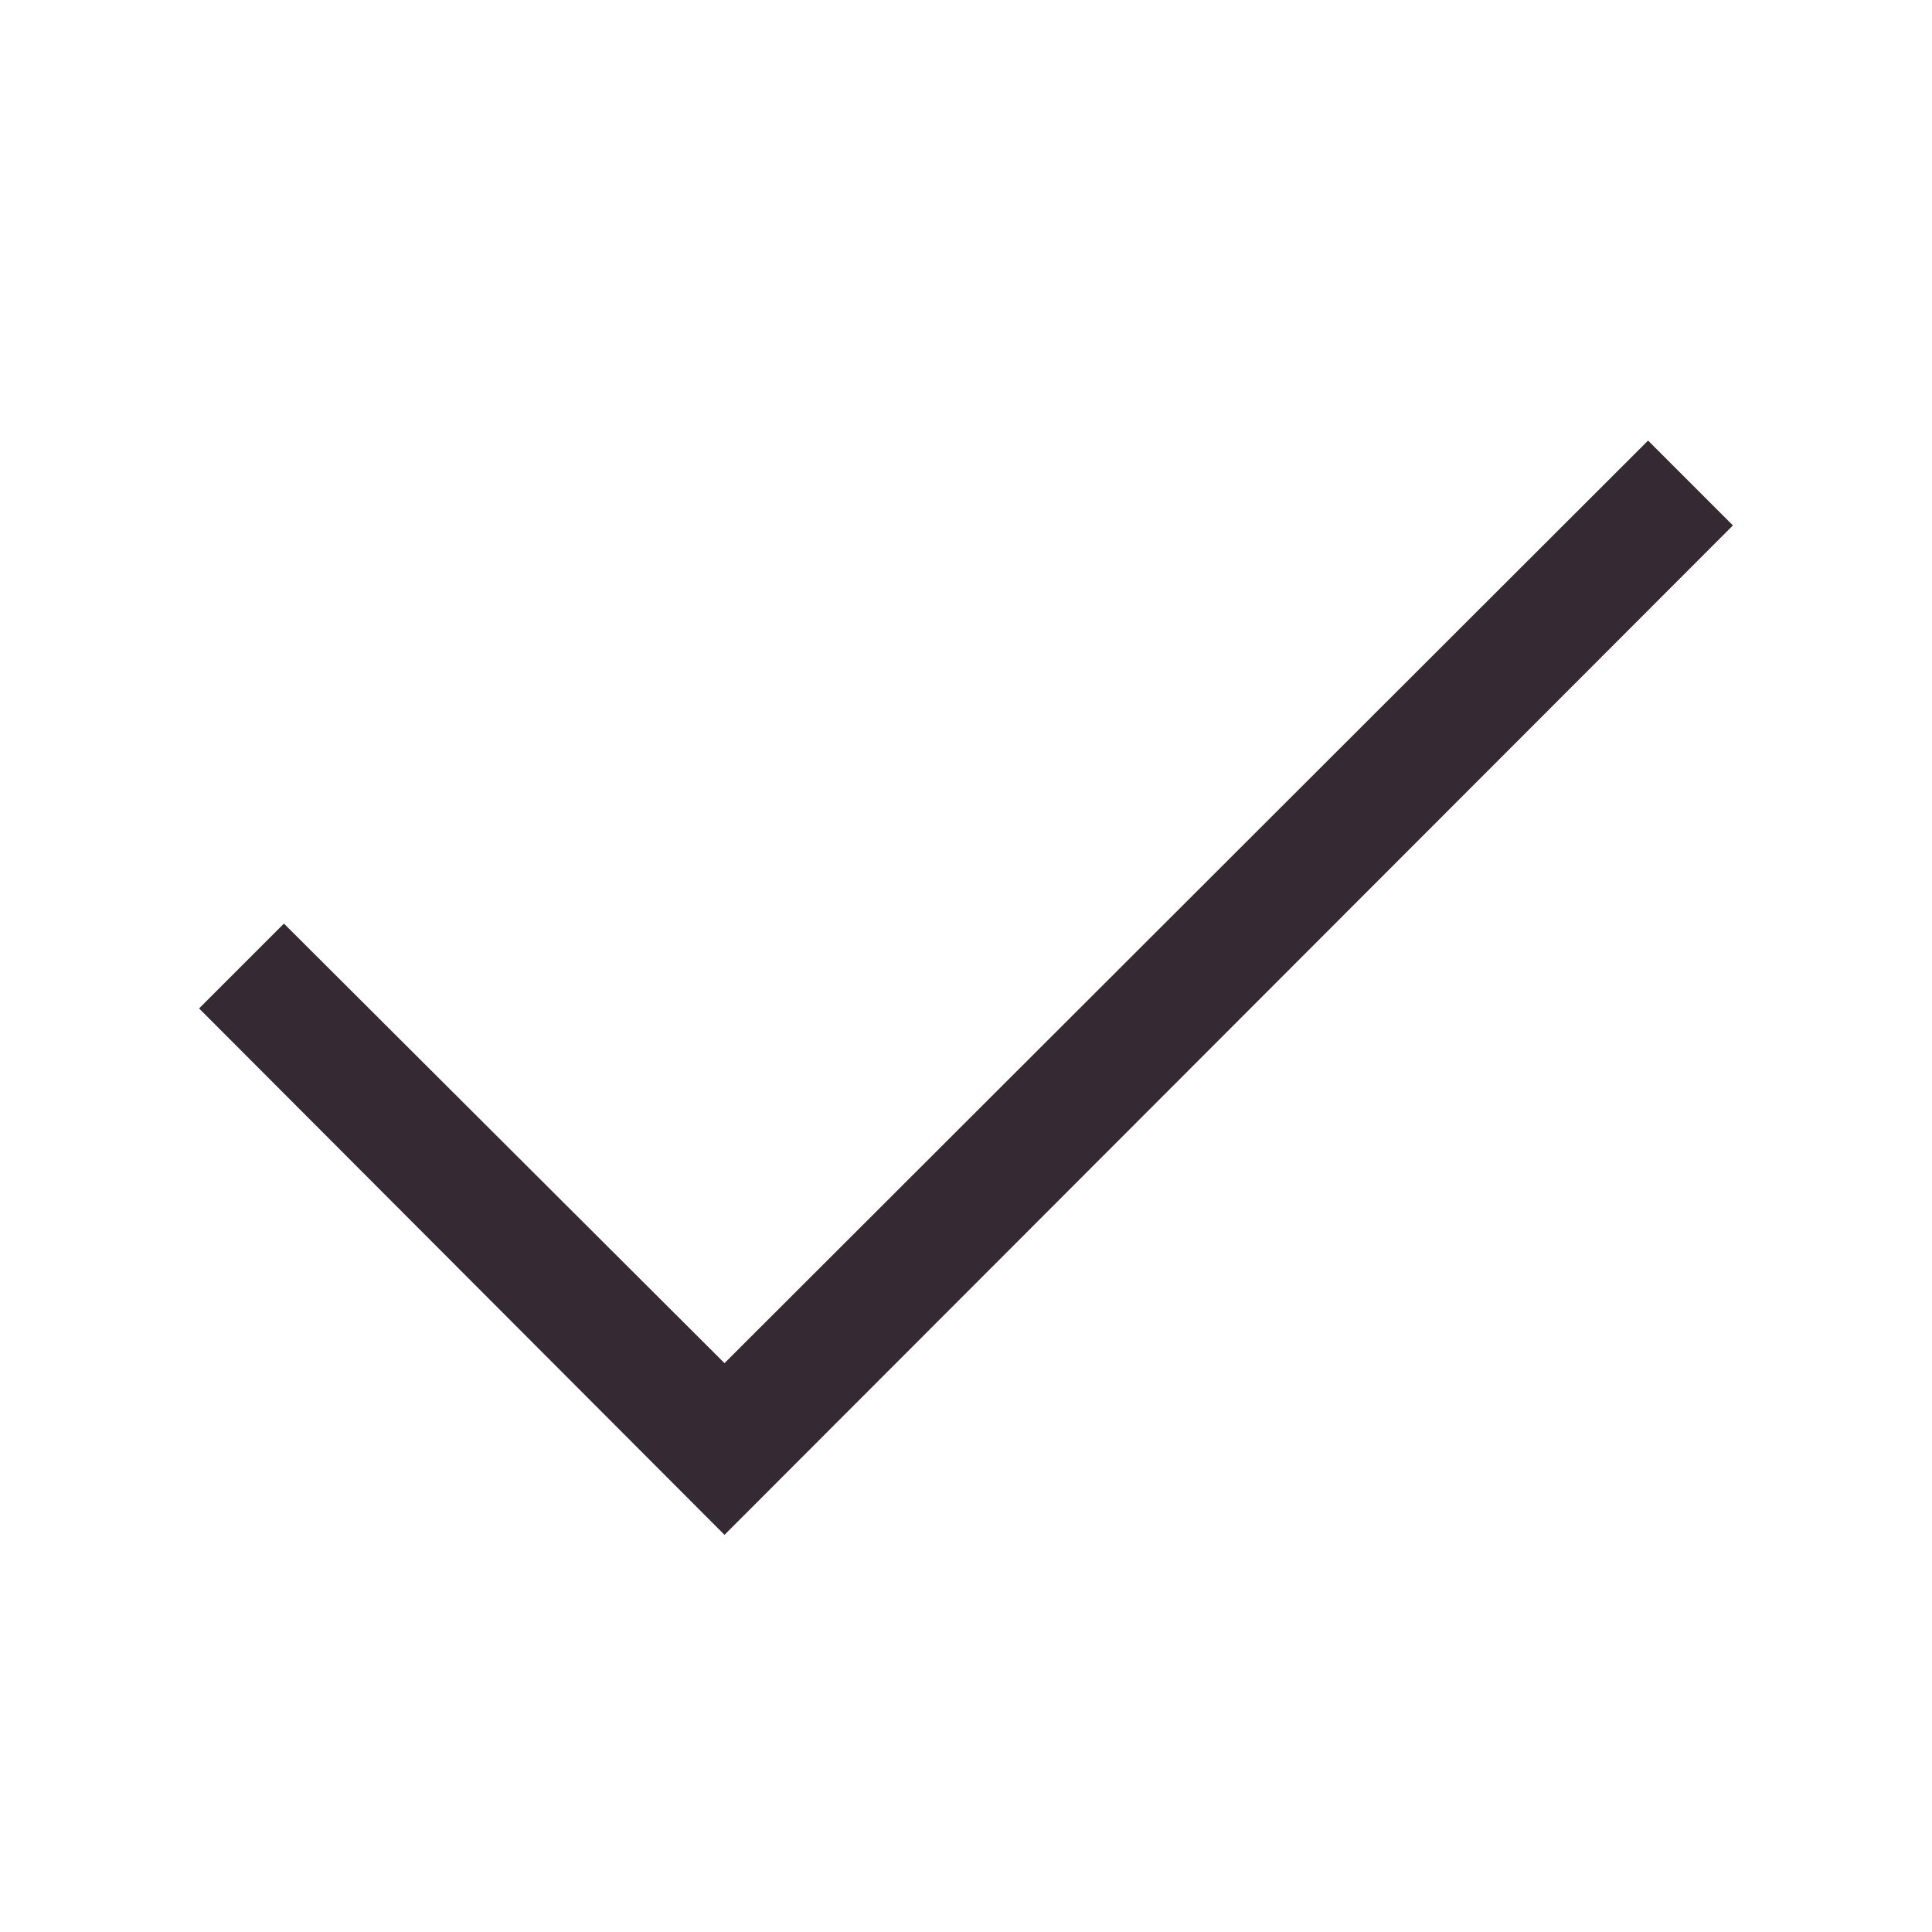
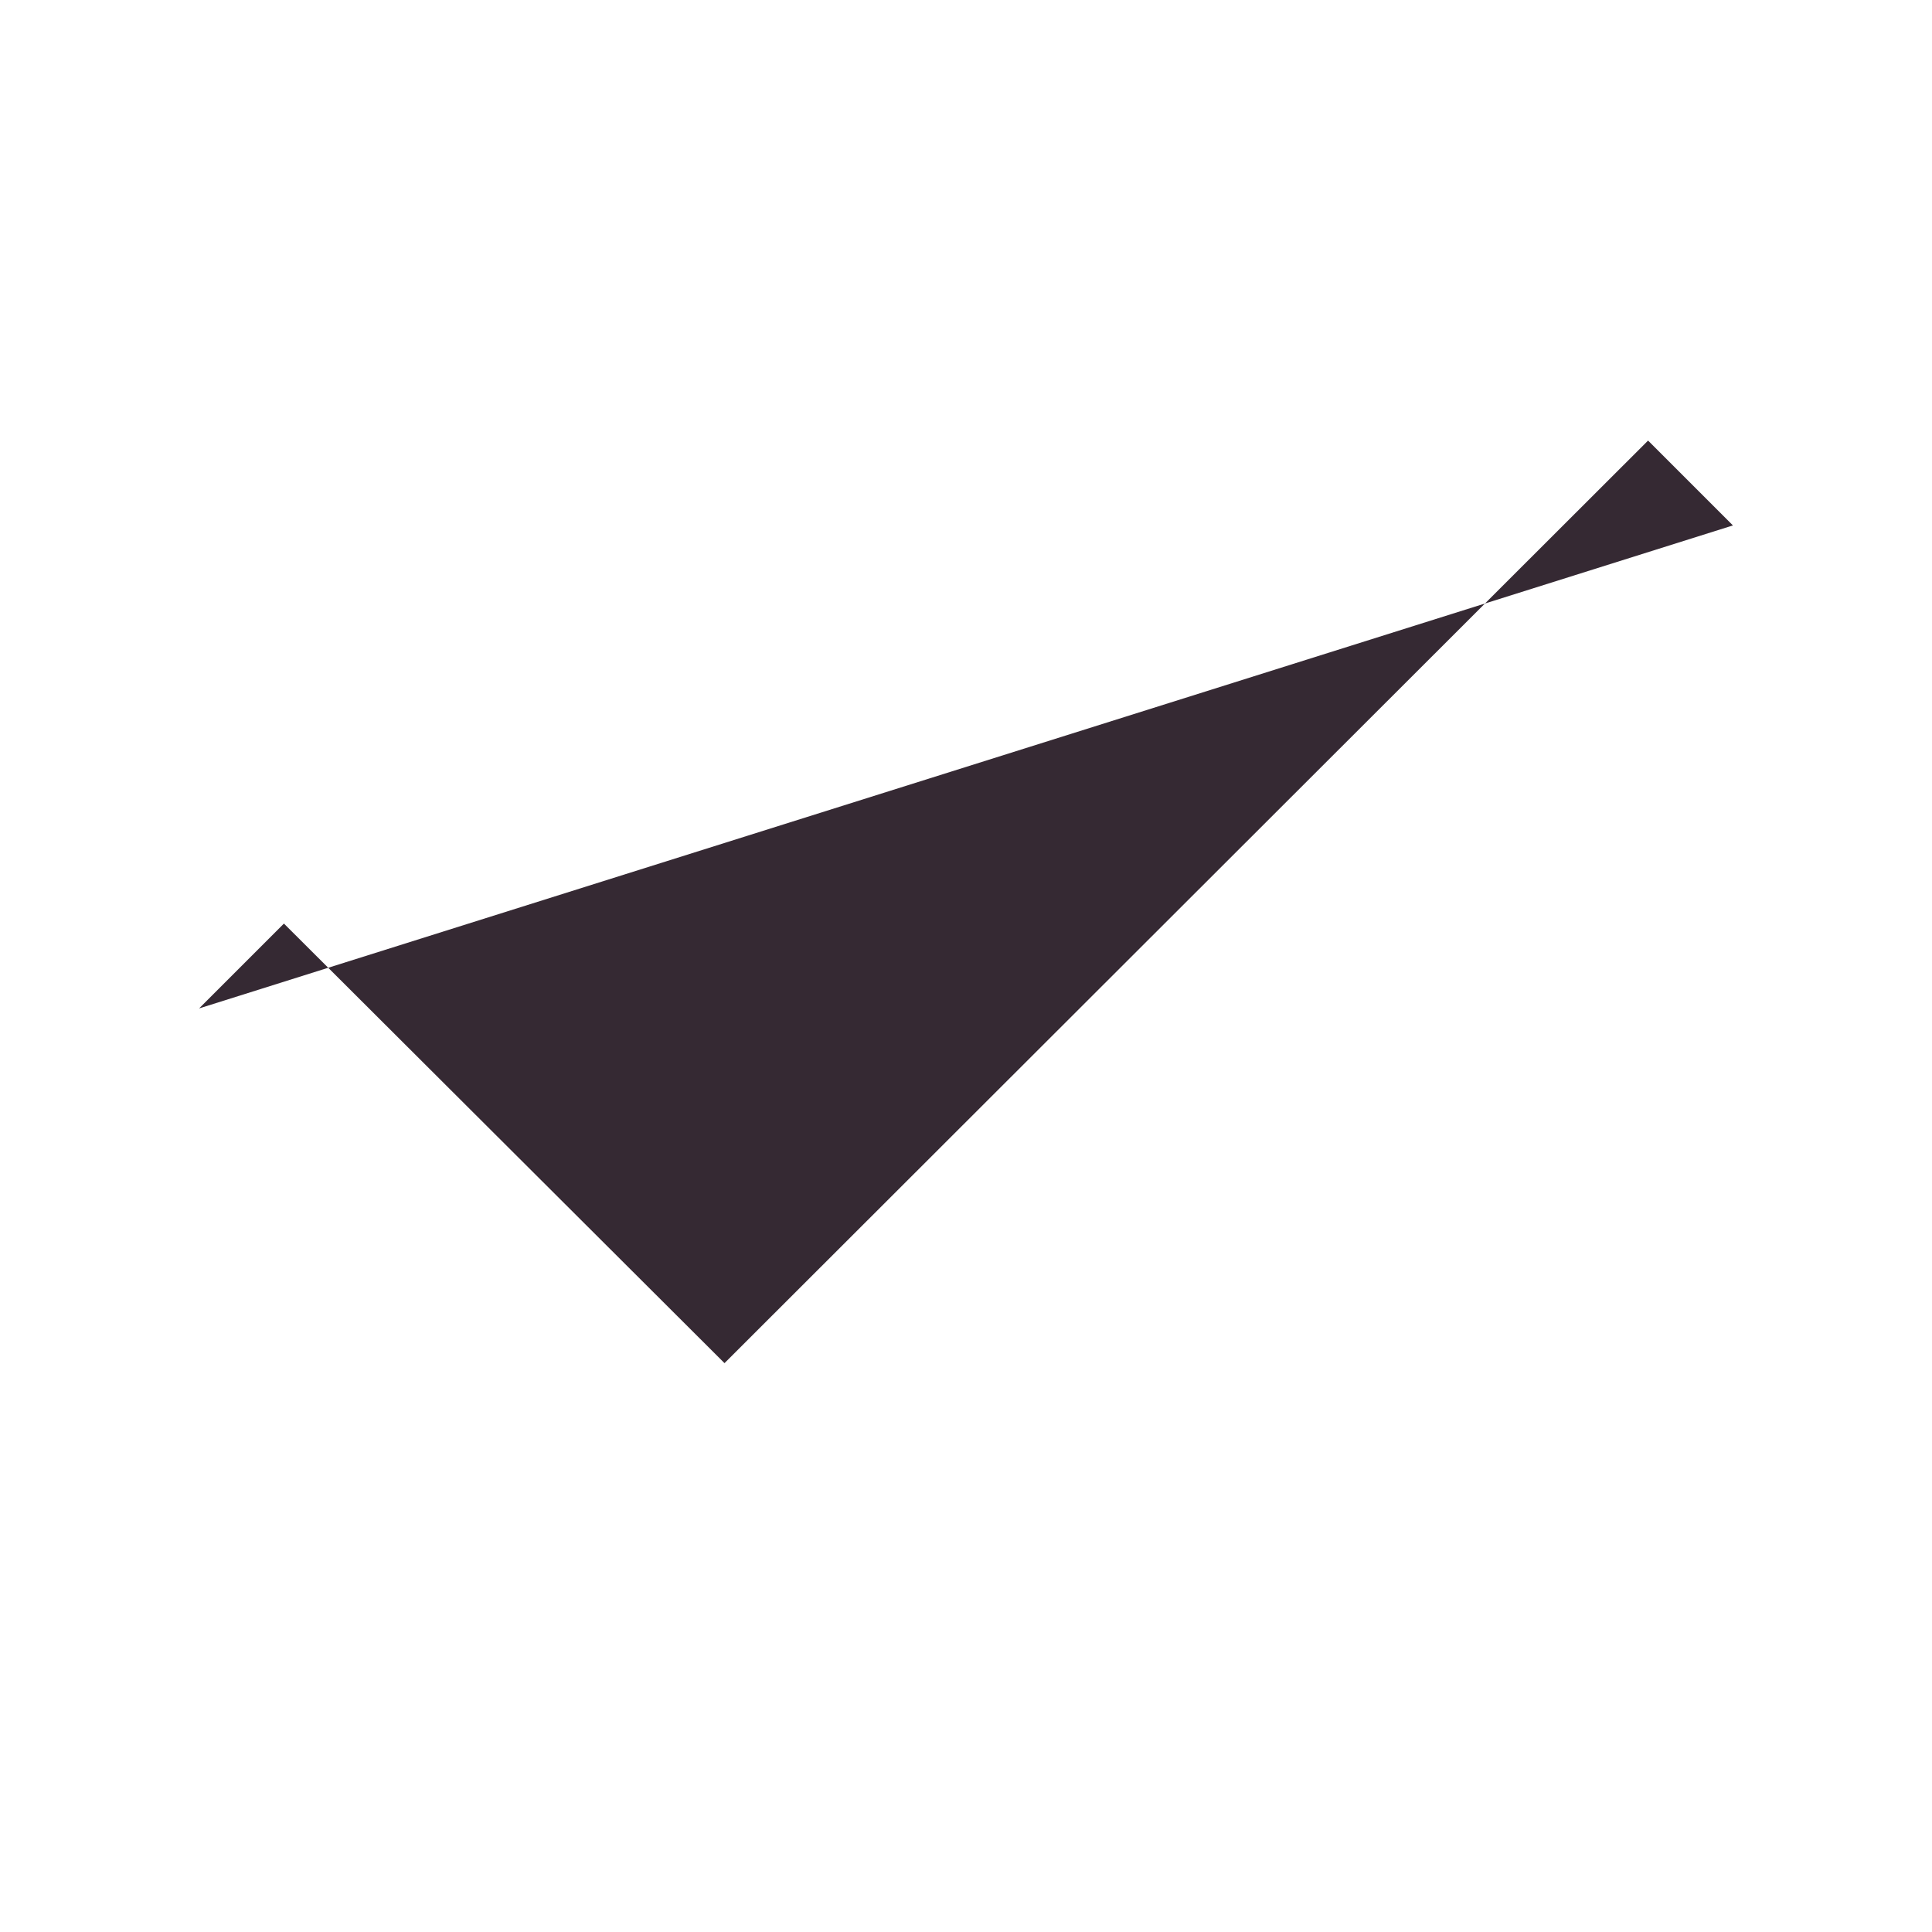
<svg xmlns="http://www.w3.org/2000/svg" width="25" height="25" viewBox="0 0 25 25" fill="none">
-   <path d="M22.424 6.799L9.375 19.861L2.576 13.049L3.674 11.951L9.375 17.639L21.326 5.701L22.424 6.799Z" fill="#352933" />
+   <path d="M22.424 6.799L2.576 13.049L3.674 11.951L9.375 17.639L21.326 5.701L22.424 6.799Z" fill="#352933" />
</svg>